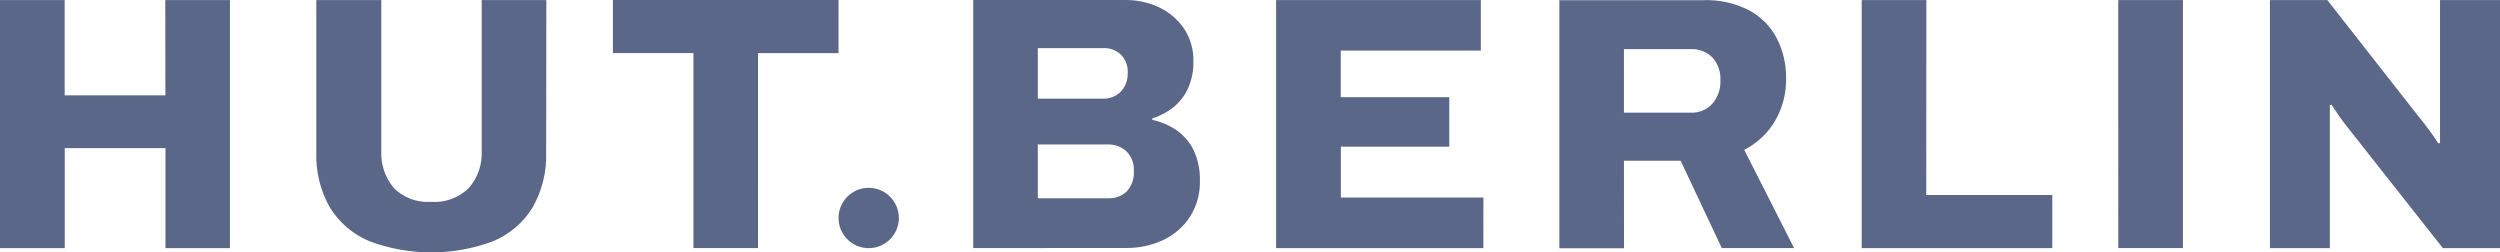
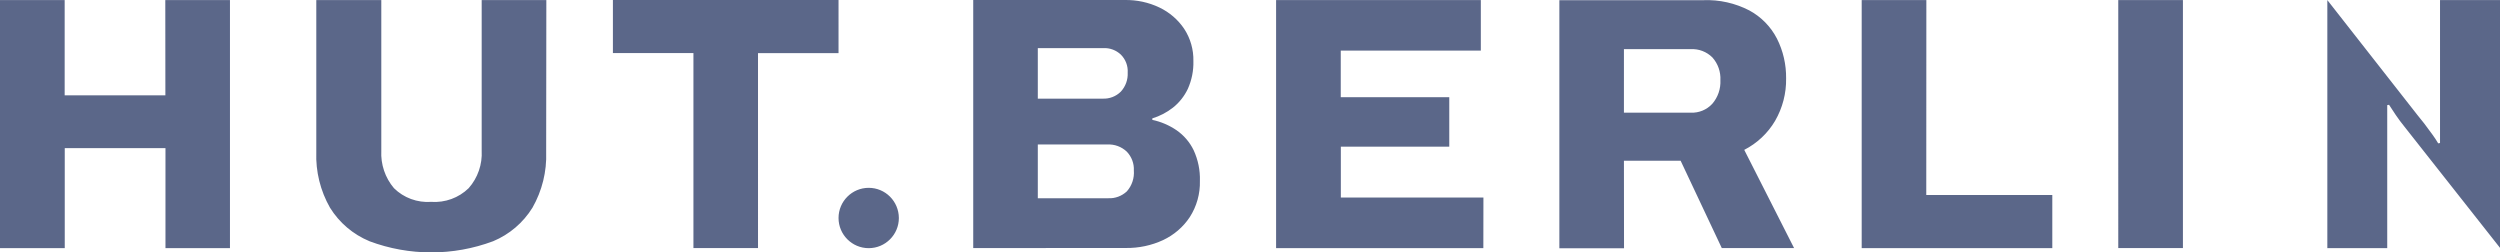
<svg xmlns="http://www.w3.org/2000/svg" id="Ebene_1" x="0px" y="0px" viewBox="0 0 2884.2 291.2" xml:space="preserve">
-   <path id="Pfad_5483" fill="#5B6789" d="M1002.2,216.7c-19.2,0-34.8,15.6-34.8,34.8s15.6,34.8,34.8,34.8s34.8-15.6,34.8-34.8 C1036.9,232.2,1021.4,216.7,1002.2,216.7C1002.2,216.7,1002.2,216.7,1002.2,216.7z M799.9,286.2h74.6V61.3h92.9V0H707.1v61.2h92.9 V286.2L799.9,286.2z M190.8,110H74.6V0.1H0v286.2h74.7V170.9h116.2v115.4h74.4V0.1h-74.6L190.8,110L190.8,110z M1341.8,277 c12.5-5.9,23.2-15,30.8-26.5c8-12.4,12.1-27,11.7-41.8c0.4-12.2-2.1-24.3-7.2-35.4c-4.5-9.3-11.3-17.2-19.8-23.1 c-8.4-5.7-17.9-9.8-27.9-11.9v-1.7c8.7-2.7,16.8-6.9,23.9-12.5c7.3-5.8,13.1-13.2,17.1-21.6c4.5-10.1,6.7-21,6.4-32.1 c0.3-13.1-3.4-26.1-10.6-37.1c-7.1-10.6-17-19.1-28.5-24.6c-12.5-6-26.2-8.9-40-8.7h-174.9v286.2l176.1-0.1 C1313.7,286.3,1328.4,283.2,1341.8,277L1341.8,277z M1197.3,55.5h75.8c7.4-0.3,14.6,2.4,20,7.5c5.5,5.5,8.4,13.1,7.9,20.8 c0.4,8.1-2.4,15.9-7.9,21.9c-5.6,5.6-13.3,8.5-21.2,8.1h-74.6V55.5z M1197.3,228.7v-62h80c8.4-0.5,16.6,2.5,22.7,8.3 c5.5,5.8,8.5,13.6,8.1,21.6c0.7,8.8-2.2,17.6-8.1,24.2c-5.8,5.4-13.5,8.3-21.4,7.9L1197.3,228.7L1197.3,228.7z M630.3,0.1h-74.6 v173.7c0.9,15.8-4.5,31.4-15,43.3c-11.5,11.2-27.2,16.9-43.3,15.8c-15.9,1.1-31.6-4.6-42.9-15.8c-10.2-12-15.4-27.5-14.6-43.3V0.1 h-75v175.4c-0.8,22.4,4.7,44.6,15.8,64.1c10.8,17.4,26.7,30.9,45.6,38.7h-0.1c46,17.2,96.7,17.2,142.7,0 c18.8-7.8,34.7-21.4,45.4-38.7c11.1-19.5,16.6-41.7,15.8-64.1L630.3,0.1L630.3,0.1z M2443.8,286.2h74.6V0.1h-74.6L2443.8,286.2 L2443.8,286.2z M2222.4,0.1h-74.6v286.2h219.9V225h-145.4L2222.4,0.1L2222.4,0.1z M2815,0.1V165l-2.1,0.4c-2-3.5-4.3-6.9-6.7-10.2 c-3.1-4.3-6.2-8.5-9.4-12.7c-3.2-4.1-5.8-7.4-7.7-9.6L2685,0.1h-66.2v286.2h69.1V121.3l2.1-0.4c1.9,3,4.5,7,7.7,11.7 c3.2,4.7,6.6,9.3,10.2,13.7l110.4,140h65.9V0.1L2815,0.1L2815,0.1z M1711.4,227.9h-164.5v-58.7H1672v-57.1h-125.2V58.4h161.6V0.1 h-236.2v286.2h239.1L1711.4,227.9L1711.4,227.9z M1873.5,185.4h65.4l47.5,100.8h83.4l-57.5-113.3c14.8-7.6,27.2-19.2,35.6-33.5 c8.6-14.9,13-31.8,12.7-48.9c0.2-16-3.4-31.8-10.6-46c-7.1-13.8-18.2-25.1-31.9-32.5c-16.3-8.4-34.5-12.5-52.9-11.8H1799v286.2h74.6 L1873.5,185.4L1873.5,185.4z M1873.5,56.7h77.1c9.3-0.5,18.4,3,25,9.6c6.4,7.2,9.7,16.6,9.2,26.2c0.5,10-2.9,19.8-9.4,27.3 c-6.4,6.9-15.4,10.6-24.8,10.2h-77.1L1873.5,56.7L1873.5,56.7z" />
+   <path id="Pfad_5483" fill="#5B6789" d="M1002.2,216.7c-19.2,0-34.8,15.6-34.8,34.8s15.6,34.8,34.8,34.8s34.8-15.6,34.8-34.8 C1036.9,232.2,1021.4,216.7,1002.2,216.7C1002.2,216.7,1002.2,216.7,1002.2,216.7z M799.9,286.2h74.6V61.3h92.9V0H707.1v61.2h92.9 V286.2L799.9,286.2z M190.8,110H74.6V0.1H0v286.2h74.7V170.9h116.2v115.4h74.4V0.1h-74.6L190.8,110L190.8,110z M1341.8,277 c12.5-5.9,23.2-15,30.8-26.5c8-12.4,12.1-27,11.7-41.8c0.4-12.2-2.1-24.3-7.2-35.4c-4.5-9.3-11.3-17.2-19.8-23.1 c-8.4-5.7-17.9-9.8-27.9-11.9v-1.7c8.7-2.7,16.8-6.9,23.9-12.5c7.3-5.8,13.1-13.2,17.1-21.6c4.5-10.1,6.7-21,6.4-32.1 c0.3-13.1-3.4-26.1-10.6-37.1c-7.1-10.6-17-19.1-28.5-24.6c-12.5-6-26.2-8.9-40-8.7h-174.9v286.2l176.1-0.1 C1313.7,286.3,1328.4,283.2,1341.8,277L1341.8,277z M1197.3,55.5h75.8c7.4-0.3,14.6,2.4,20,7.5c5.5,5.5,8.4,13.1,7.9,20.8 c0.4,8.1-2.4,15.9-7.9,21.9c-5.6,5.6-13.3,8.5-21.2,8.1h-74.6V55.5z M1197.3,228.7v-62h80c8.4-0.5,16.6,2.5,22.7,8.3 c5.5,5.8,8.5,13.6,8.1,21.6c0.7,8.8-2.2,17.6-8.1,24.2c-5.8,5.4-13.5,8.3-21.4,7.9L1197.3,228.7L1197.3,228.7z M630.3,0.1h-74.6 v173.7c0.9,15.8-4.5,31.4-15,43.3c-11.5,11.2-27.2,16.9-43.3,15.8c-15.9,1.1-31.6-4.6-42.9-15.8c-10.2-12-15.4-27.5-14.6-43.3V0.1 h-75v175.4c-0.8,22.4,4.7,44.6,15.8,64.1c10.8,17.4,26.7,30.9,45.6,38.7h-0.1c46,17.2,96.7,17.2,142.7,0 c18.8-7.8,34.7-21.4,45.4-38.7c11.1-19.5,16.6-41.7,15.8-64.1L630.3,0.1L630.3,0.1z M2443.8,286.2h74.6V0.1h-74.6L2443.8,286.2 L2443.8,286.2z M2222.4,0.1h-74.6v286.2h219.9V225h-145.4L2222.4,0.1L2222.4,0.1z M2815,0.1V165l-2.1,0.4c-2-3.5-4.3-6.9-6.7-10.2 c-3.1-4.3-6.2-8.5-9.4-12.7c-3.2-4.1-5.8-7.4-7.7-9.6L2685,0.1v286.2h69.1V121.3l2.1-0.4c1.9,3,4.5,7,7.7,11.7 c3.2,4.7,6.6,9.3,10.2,13.7l110.4,140h65.9V0.1L2815,0.1L2815,0.1z M1711.4,227.9h-164.5v-58.7H1672v-57.1h-125.2V58.4h161.6V0.1 h-236.2v286.2h239.1L1711.4,227.9L1711.4,227.9z M1873.5,185.4h65.4l47.5,100.8h83.4l-57.5-113.3c14.8-7.6,27.2-19.2,35.6-33.5 c8.6-14.9,13-31.8,12.7-48.9c0.2-16-3.4-31.8-10.6-46c-7.1-13.8-18.2-25.1-31.9-32.5c-16.3-8.4-34.5-12.5-52.9-11.8H1799v286.2h74.6 L1873.5,185.4L1873.5,185.4z M1873.5,56.7h77.1c9.3-0.5,18.4,3,25,9.6c6.4,7.2,9.7,16.6,9.2,26.2c0.5,10-2.9,19.8-9.4,27.3 c-6.4,6.9-15.4,10.6-24.8,10.2h-77.1L1873.5,56.7L1873.5,56.7z" />
</svg>